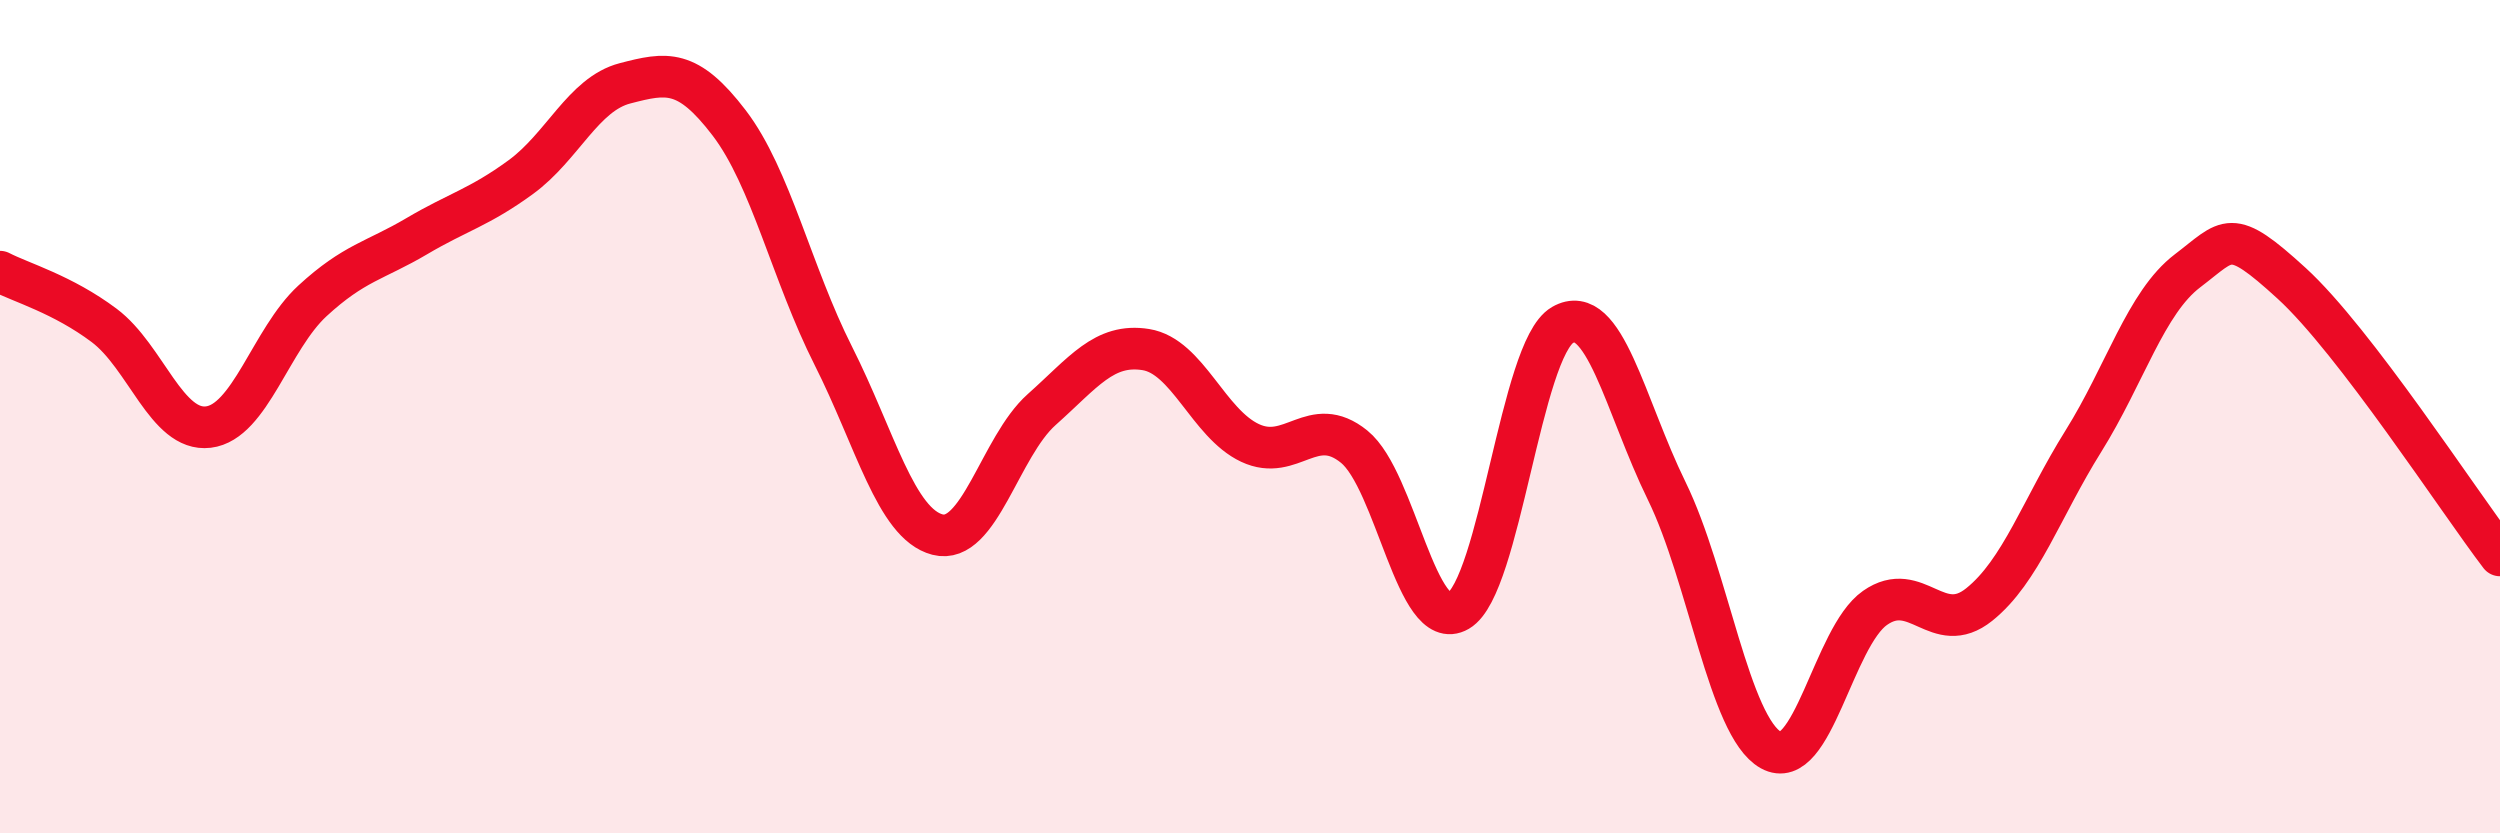
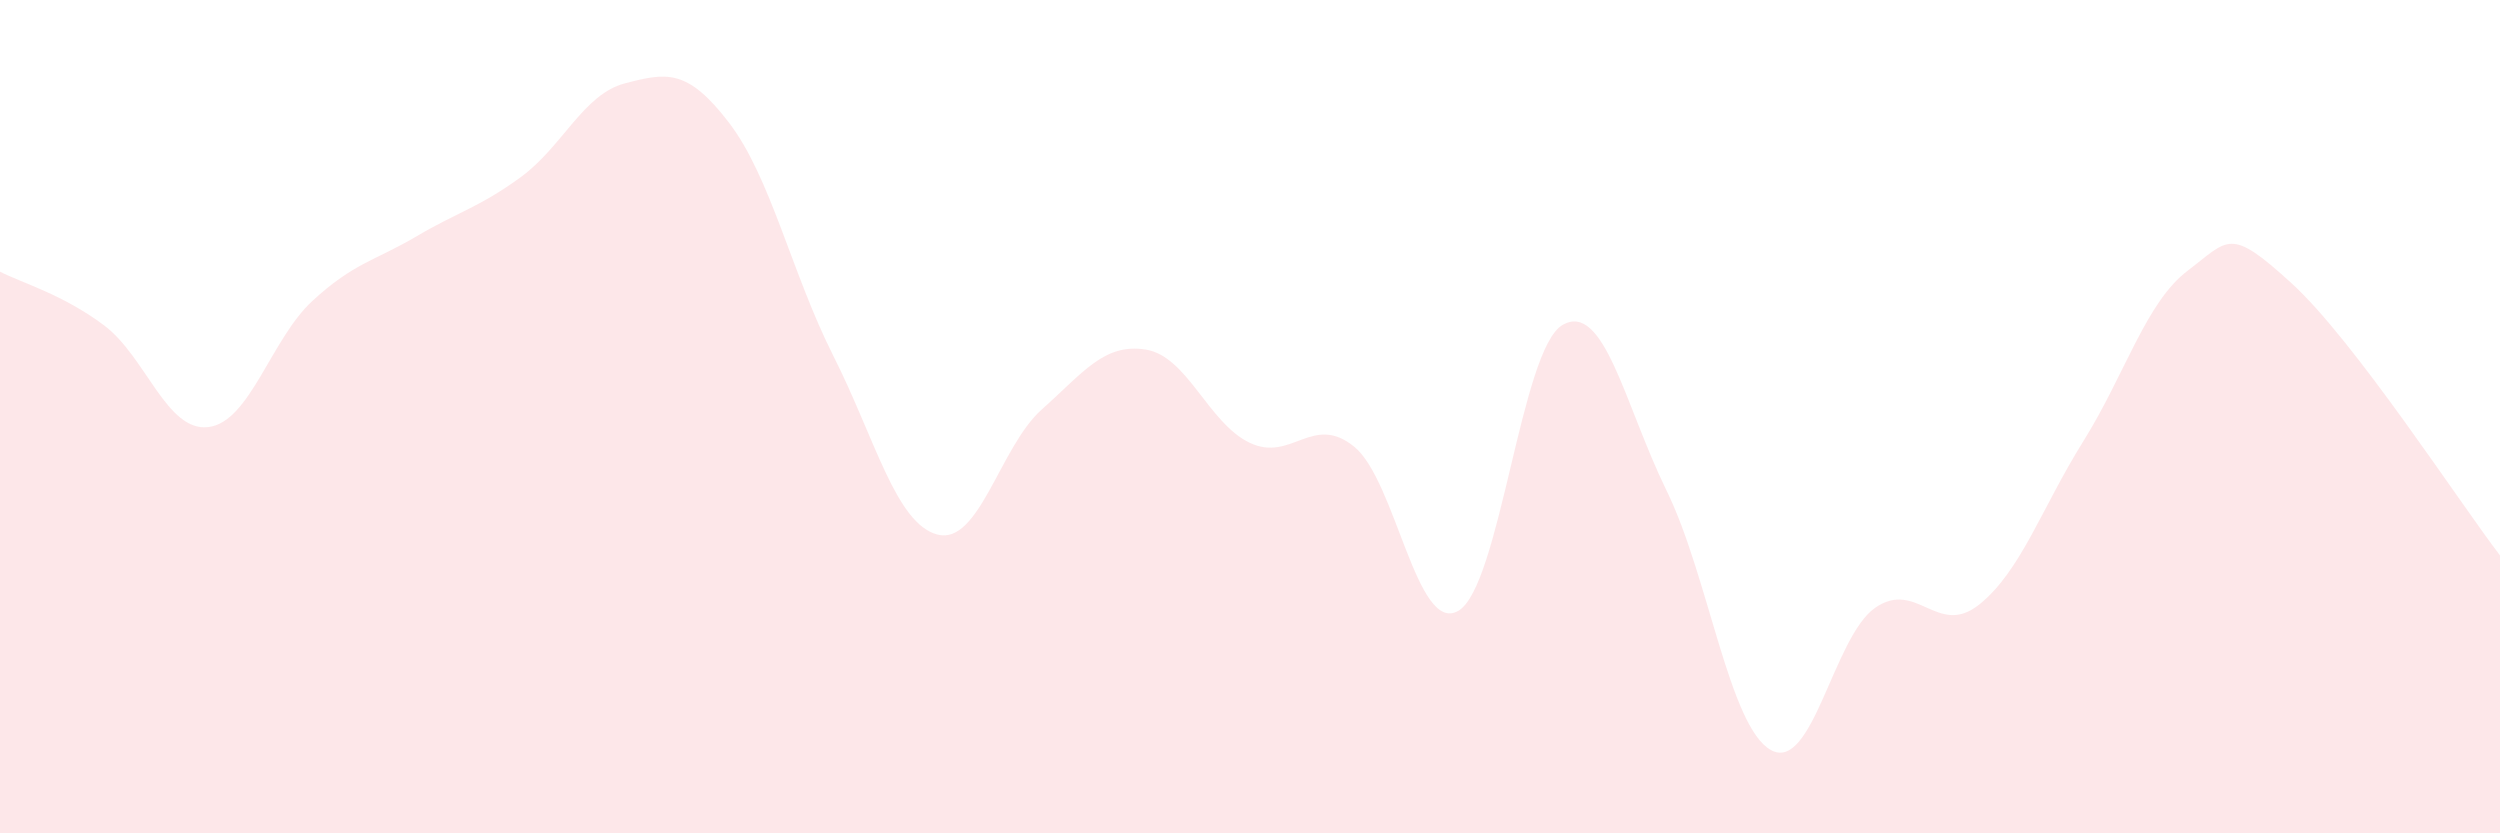
<svg xmlns="http://www.w3.org/2000/svg" width="60" height="20" viewBox="0 0 60 20">
  <path d="M 0,6.52 C 0.5,6.78 1.5,7.06 2.5,7.81 C 3.5,8.56 4,10.37 5,10.25 C 6,10.13 6.5,8.14 7.5,7.22 C 8.5,6.3 9,6.26 10,5.67 C 11,5.08 11.5,4.98 12.5,4.25 C 13.5,3.52 14,2.26 15,2 C 16,1.74 16.5,1.64 17.5,2.95 C 18.5,4.26 19,6.56 20,8.54 C 21,10.52 21.5,12.57 22.5,12.83 C 23.5,13.09 24,10.72 25,9.83 C 26,8.94 26.5,8.23 27.5,8.39 C 28.5,8.55 29,10.16 30,10.63 C 31,11.1 31.5,9.91 32.5,10.72 C 33.5,11.53 34,15.24 35,14.66 C 36,14.08 36.5,8.38 37.5,7.8 C 38.5,7.22 39,9.74 40,11.78 C 41,13.82 41.5,17.44 42.5,18 C 43.5,18.56 44,15.29 45,14.59 C 46,13.89 46.5,15.31 47.5,14.51 C 48.5,13.71 49,12.19 50,10.59 C 51,8.99 51.5,7.26 52.5,6.5 C 53.5,5.74 53.5,5.43 55,6.8 C 56.5,8.17 59,12.02 60,13.33L60 20L0 20Z" fill="#EB0A25" opacity="0.1" stroke-linecap="round" stroke-linejoin="round" />
-   <path d="M 0,6.52 C 0.5,6.78 1.5,7.06 2.5,7.81 C 3.5,8.56 4,10.37 5,10.25 C 6,10.13 6.5,8.14 7.5,7.22 C 8.5,6.3 9,6.26 10,5.67 C 11,5.08 11.5,4.98 12.5,4.25 C 13.5,3.52 14,2.26 15,2 C 16,1.74 16.5,1.64 17.5,2.95 C 18.5,4.26 19,6.56 20,8.54 C 21,10.52 21.5,12.57 22.5,12.83 C 23.5,13.09 24,10.72 25,9.83 C 26,8.94 26.5,8.23 27.5,8.39 C 28.5,8.55 29,10.16 30,10.63 C 31,11.1 31.5,9.91 32.5,10.72 C 33.5,11.53 34,15.24 35,14.66 C 36,14.08 36.5,8.38 37.5,7.8 C 38.5,7.22 39,9.74 40,11.78 C 41,13.82 41.5,17.44 42.5,18 C 43.5,18.56 44,15.29 45,14.59 C 46,13.89 46.5,15.31 47.5,14.51 C 48.5,13.71 49,12.19 50,10.59 C 51,8.99 51.5,7.26 52.5,6.5 C 53.5,5.74 53.5,5.43 55,6.8 C 56.5,8.17 59,12.02 60,13.33" stroke="#EB0A25" stroke-width="1" fill="none" stroke-linecap="round" stroke-linejoin="round" />
</svg>